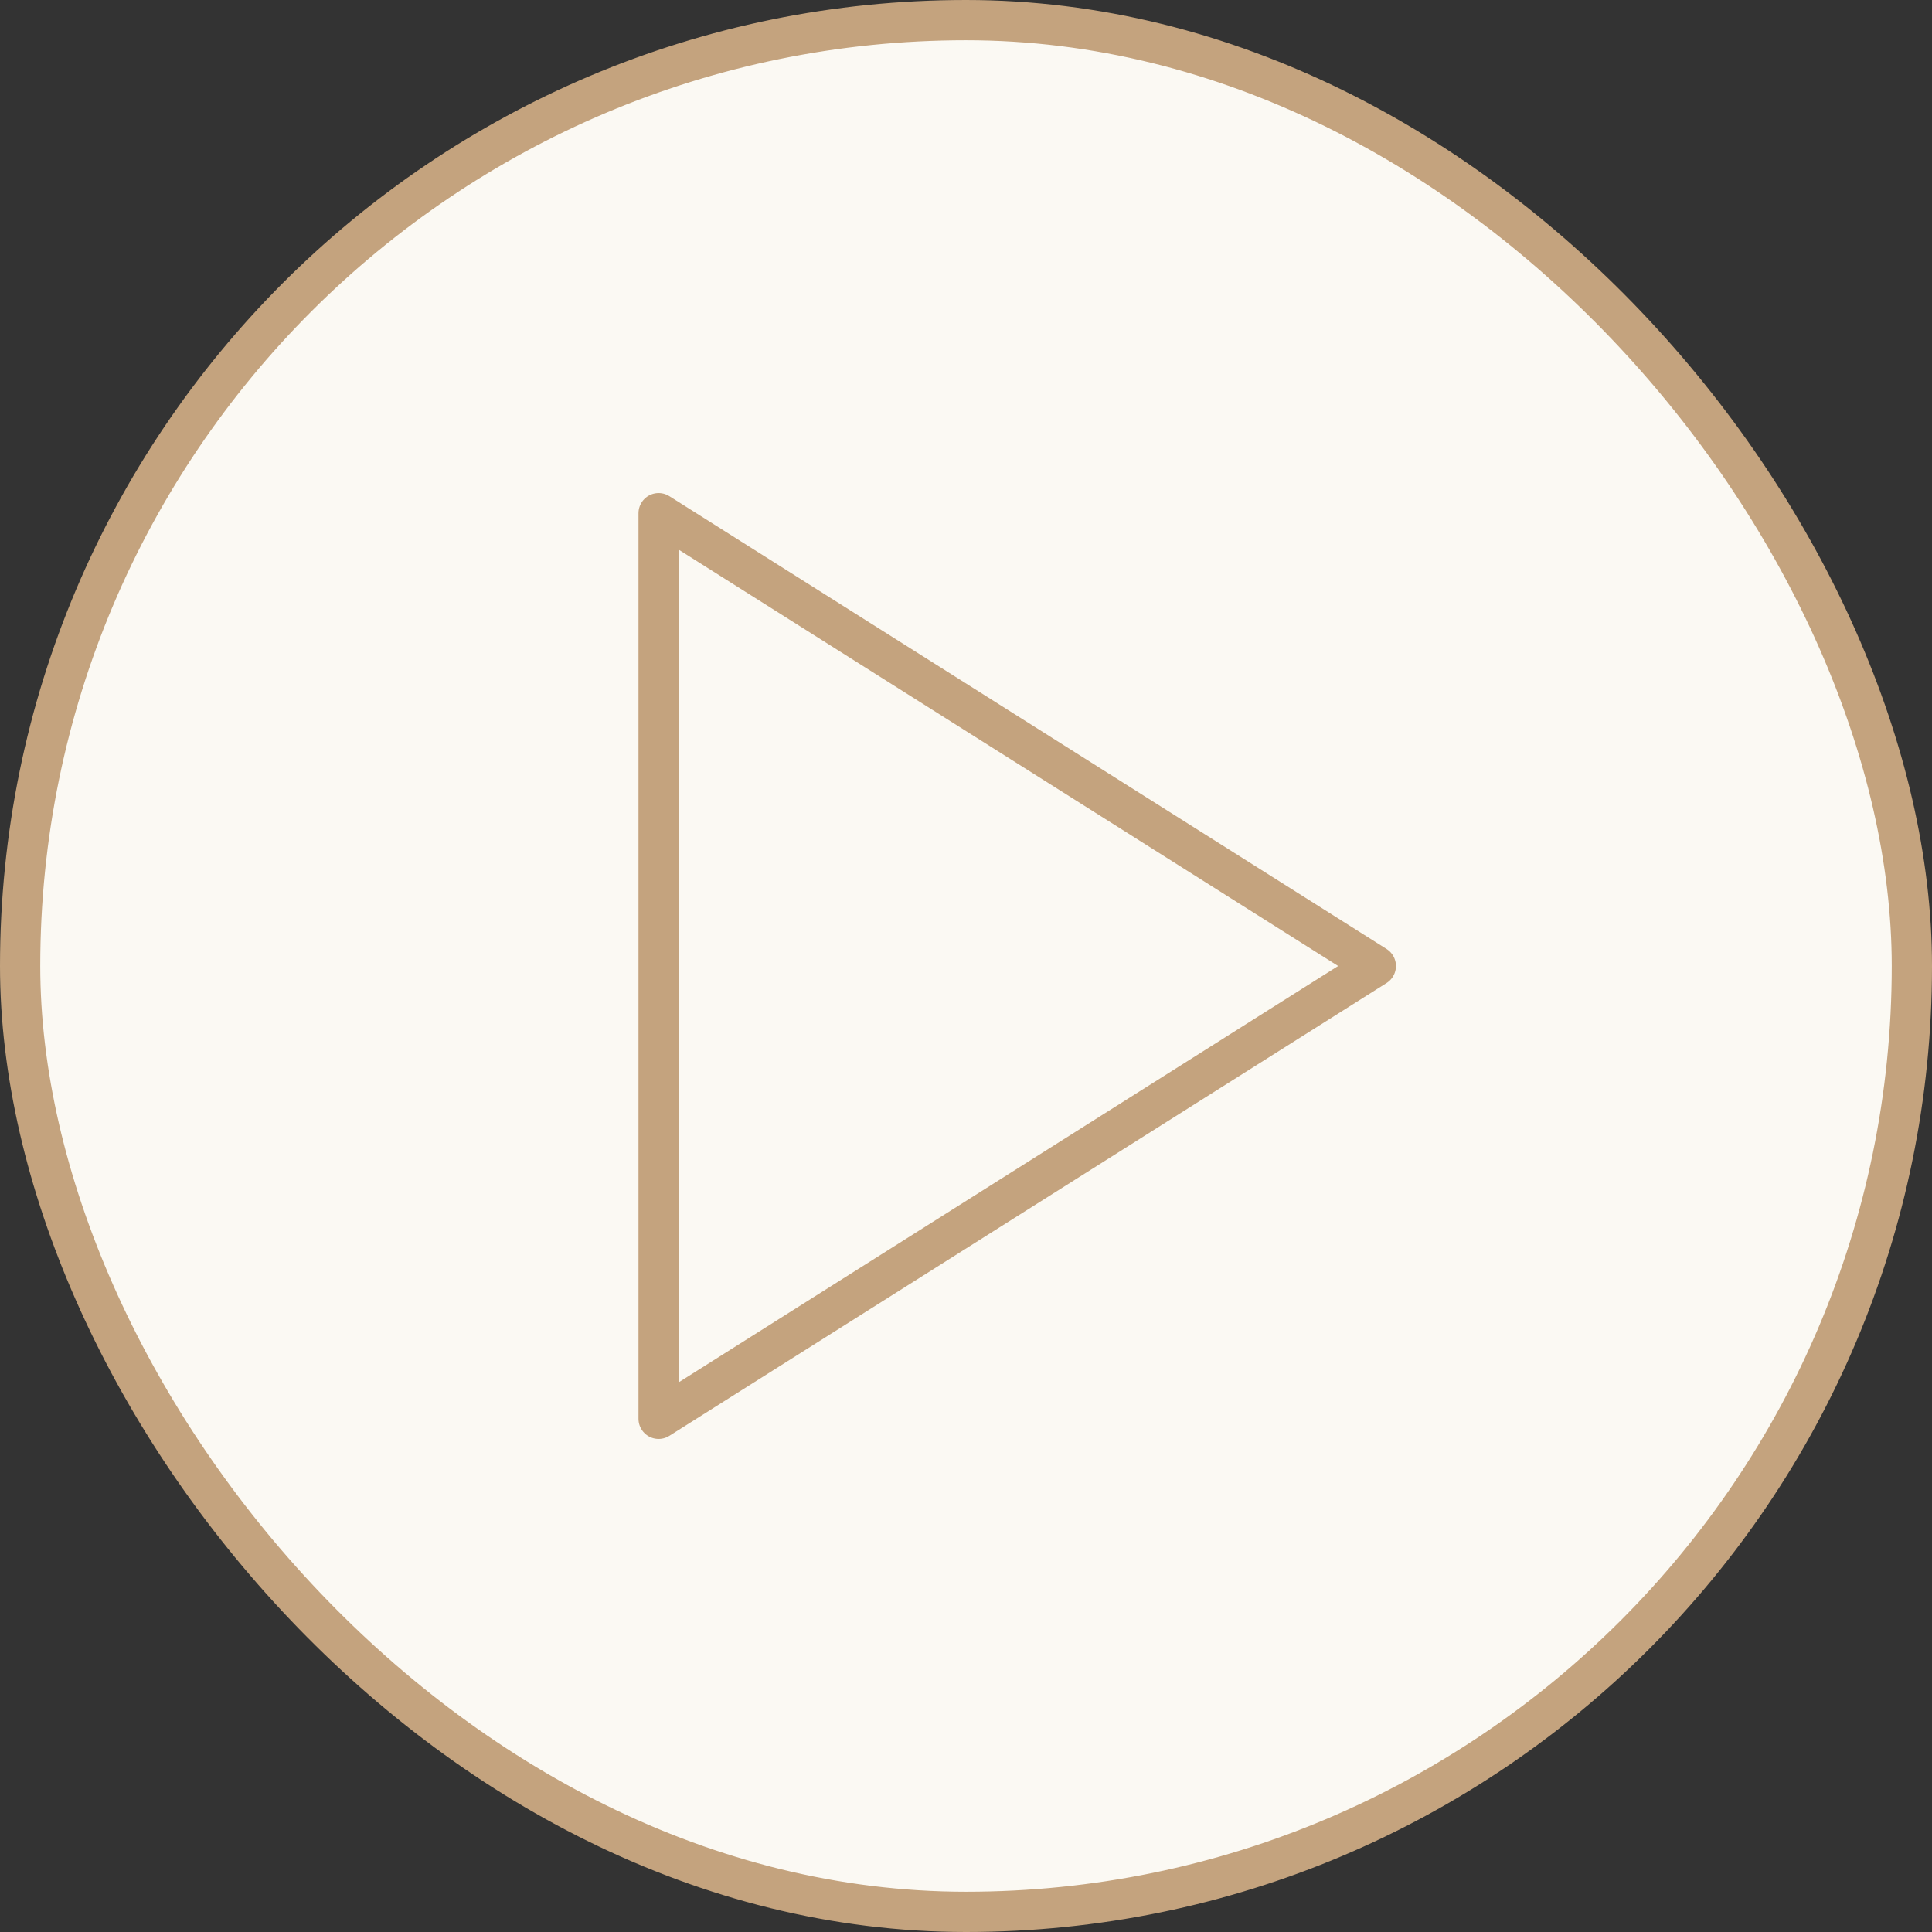
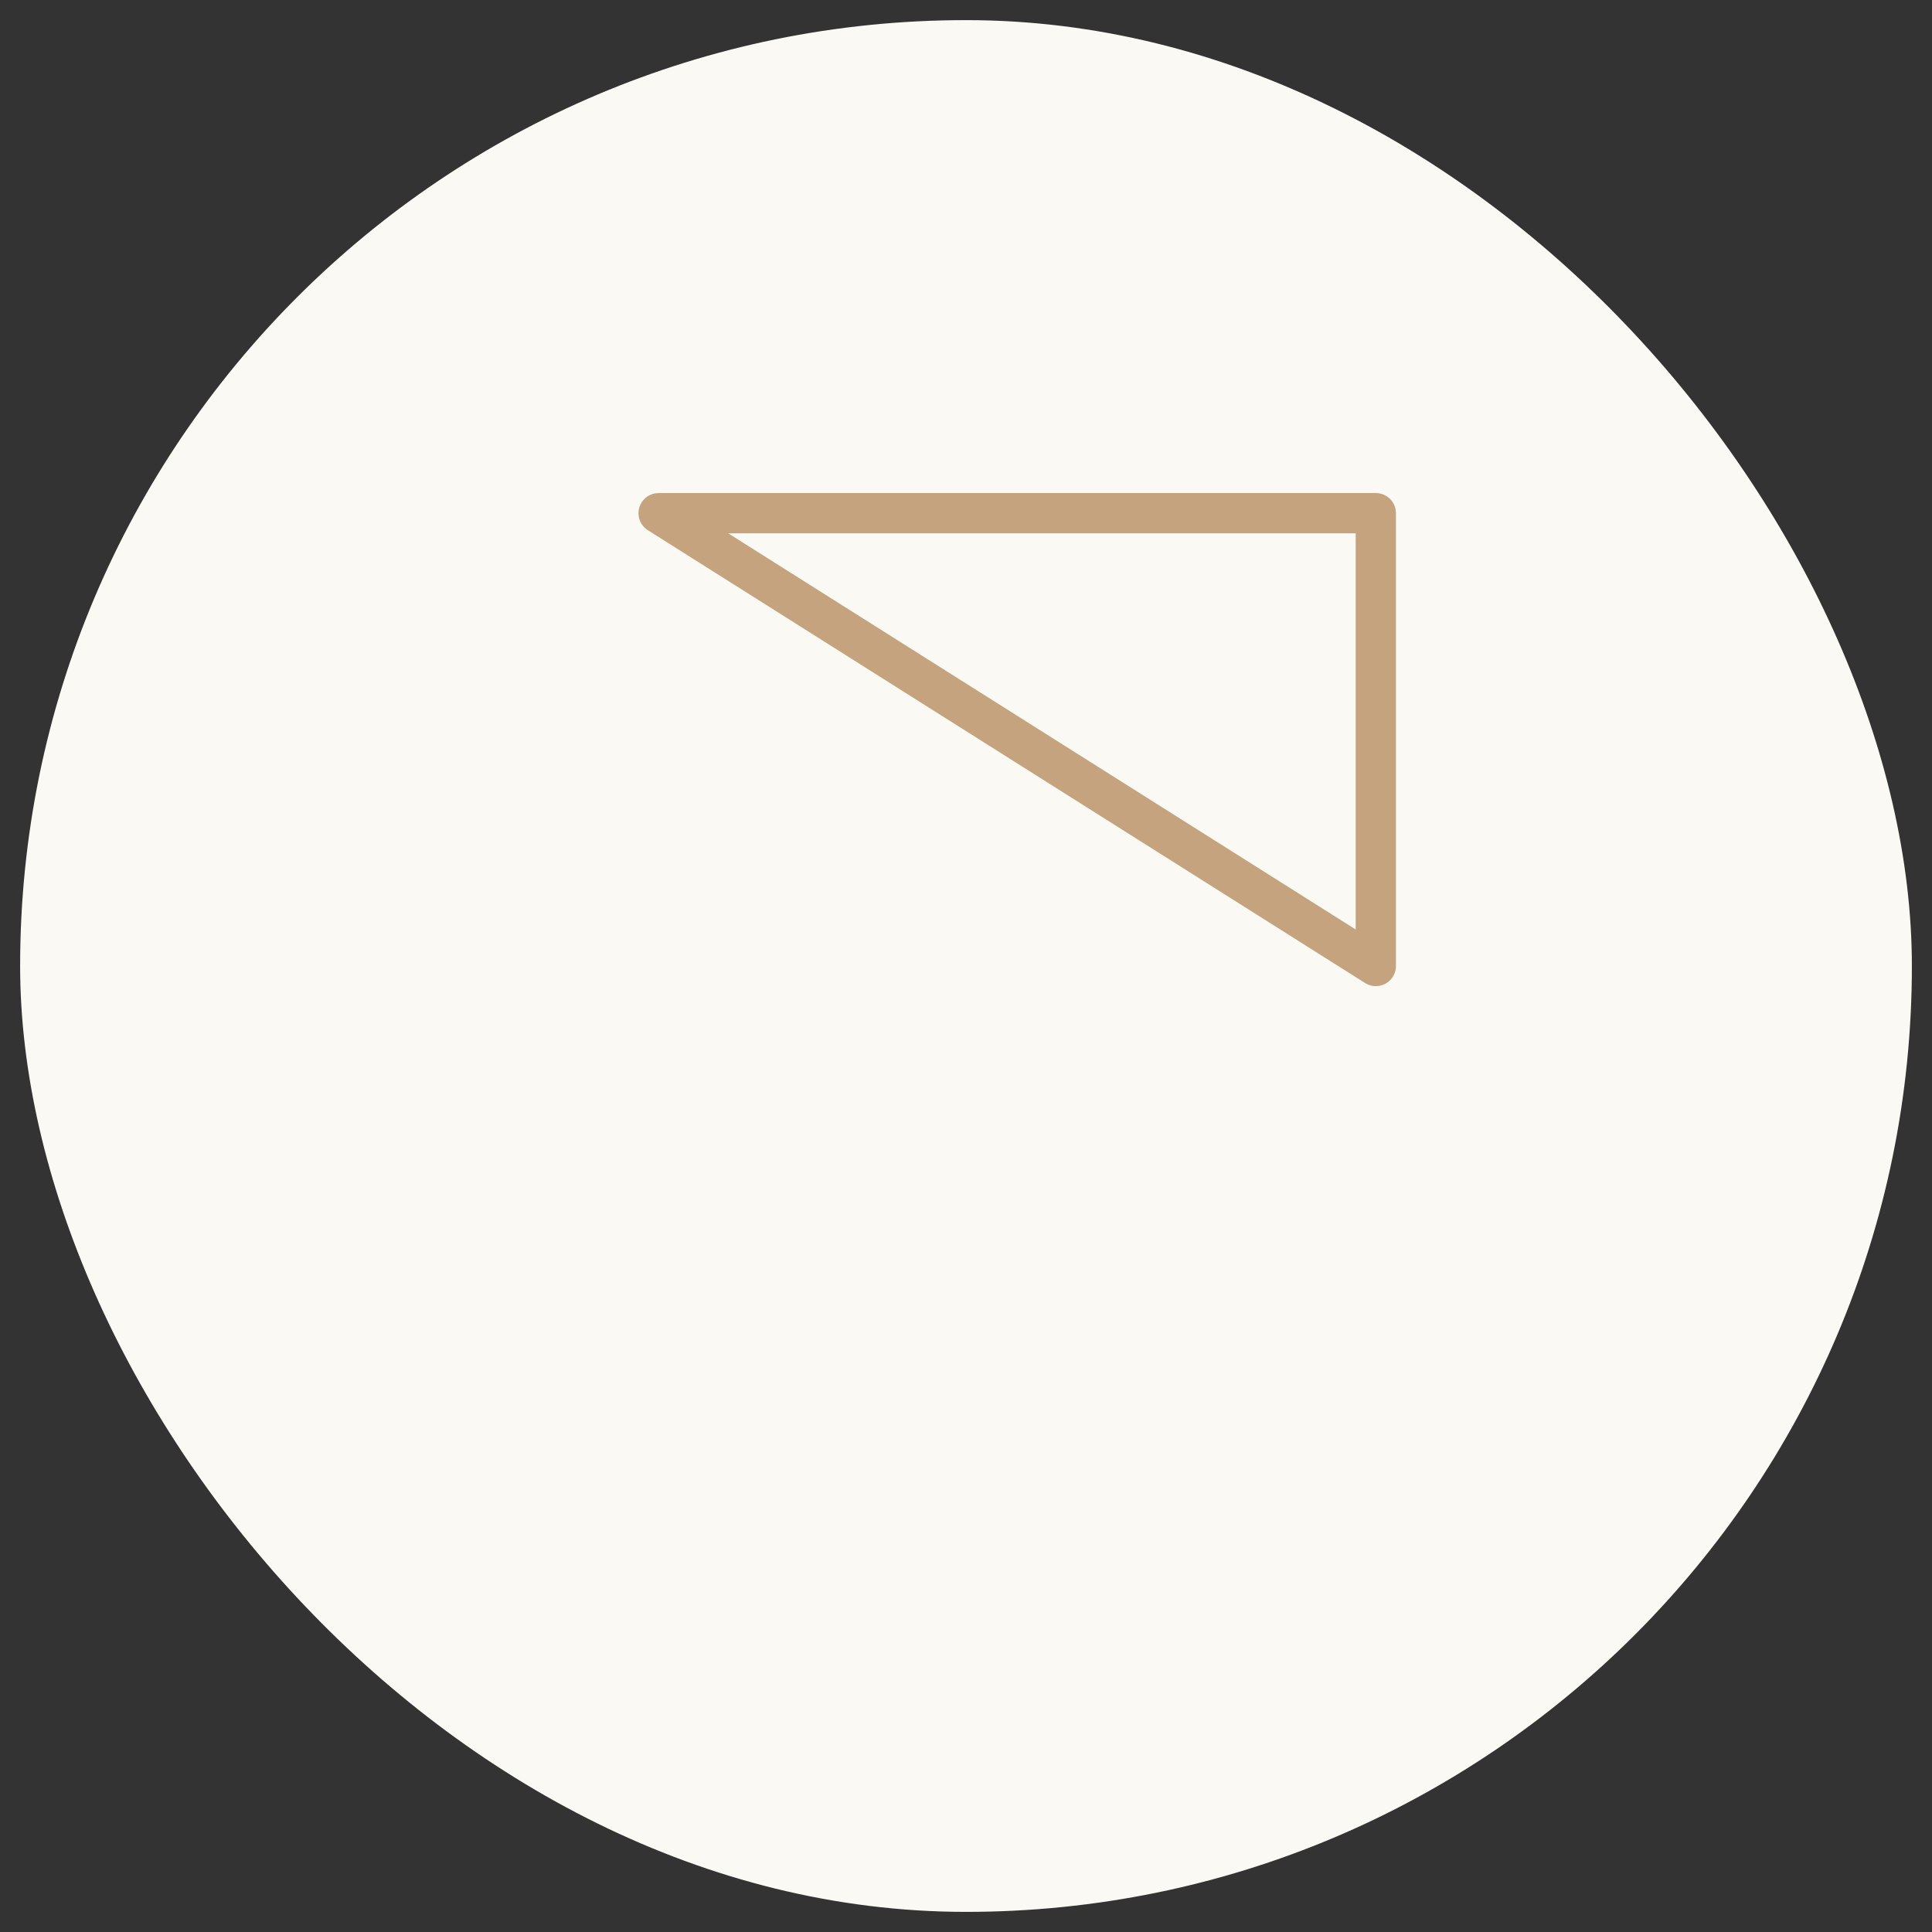
<svg xmlns="http://www.w3.org/2000/svg" width="48" height="48" viewBox="0 0 48 48" fill="none">
  <rect x="0" y="0" width="48" height="48" fill="#333333" stroke="none" />
  <rect x="0.5" y="0.5" width="47" height="47" rx="23.5" fill="#FBF9F3" />
-   <rect x="0.5" y="0.5" width="47" height="47" rx="23.5" stroke="#C4A37E" />
-   <path d="M16.363 12.75L34.182 24L16.363 35.25V12.75Z" stroke="#C4A37E" stroke-linecap="round" stroke-linejoin="round" />
+   <path d="M16.363 12.75L34.182 24V12.75Z" stroke="#C4A37E" stroke-linecap="round" stroke-linejoin="round" />
</svg>